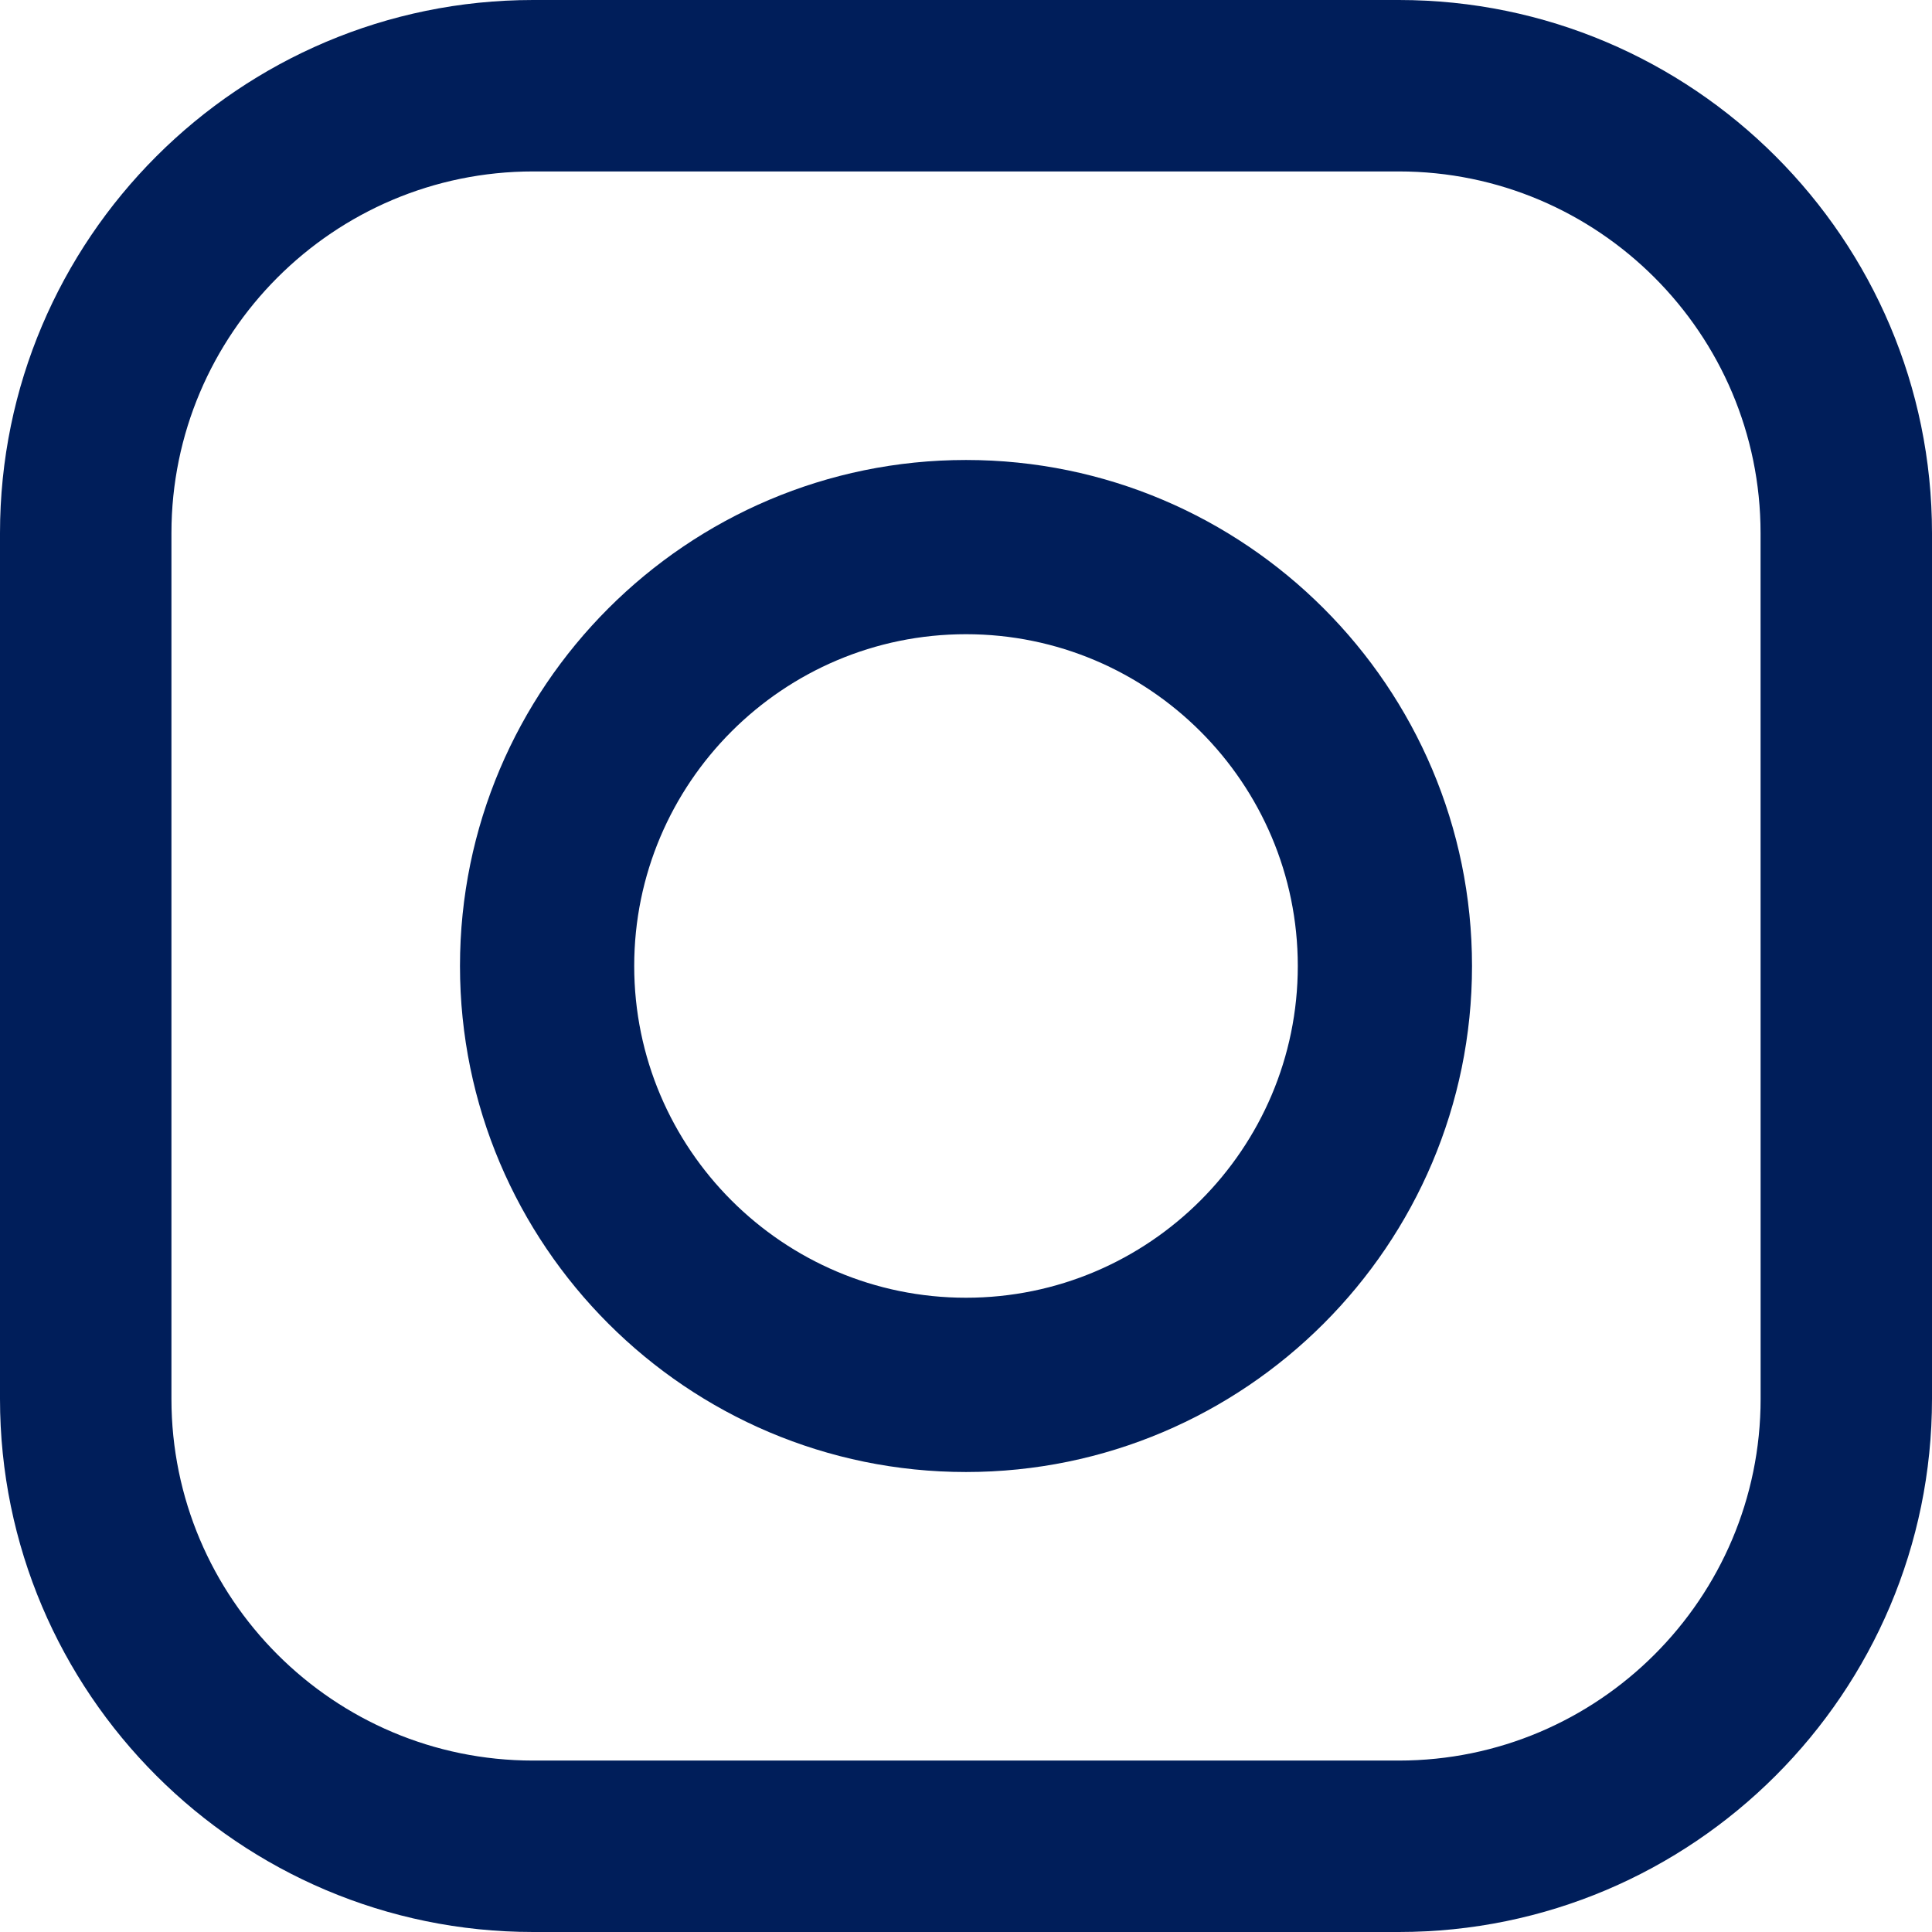
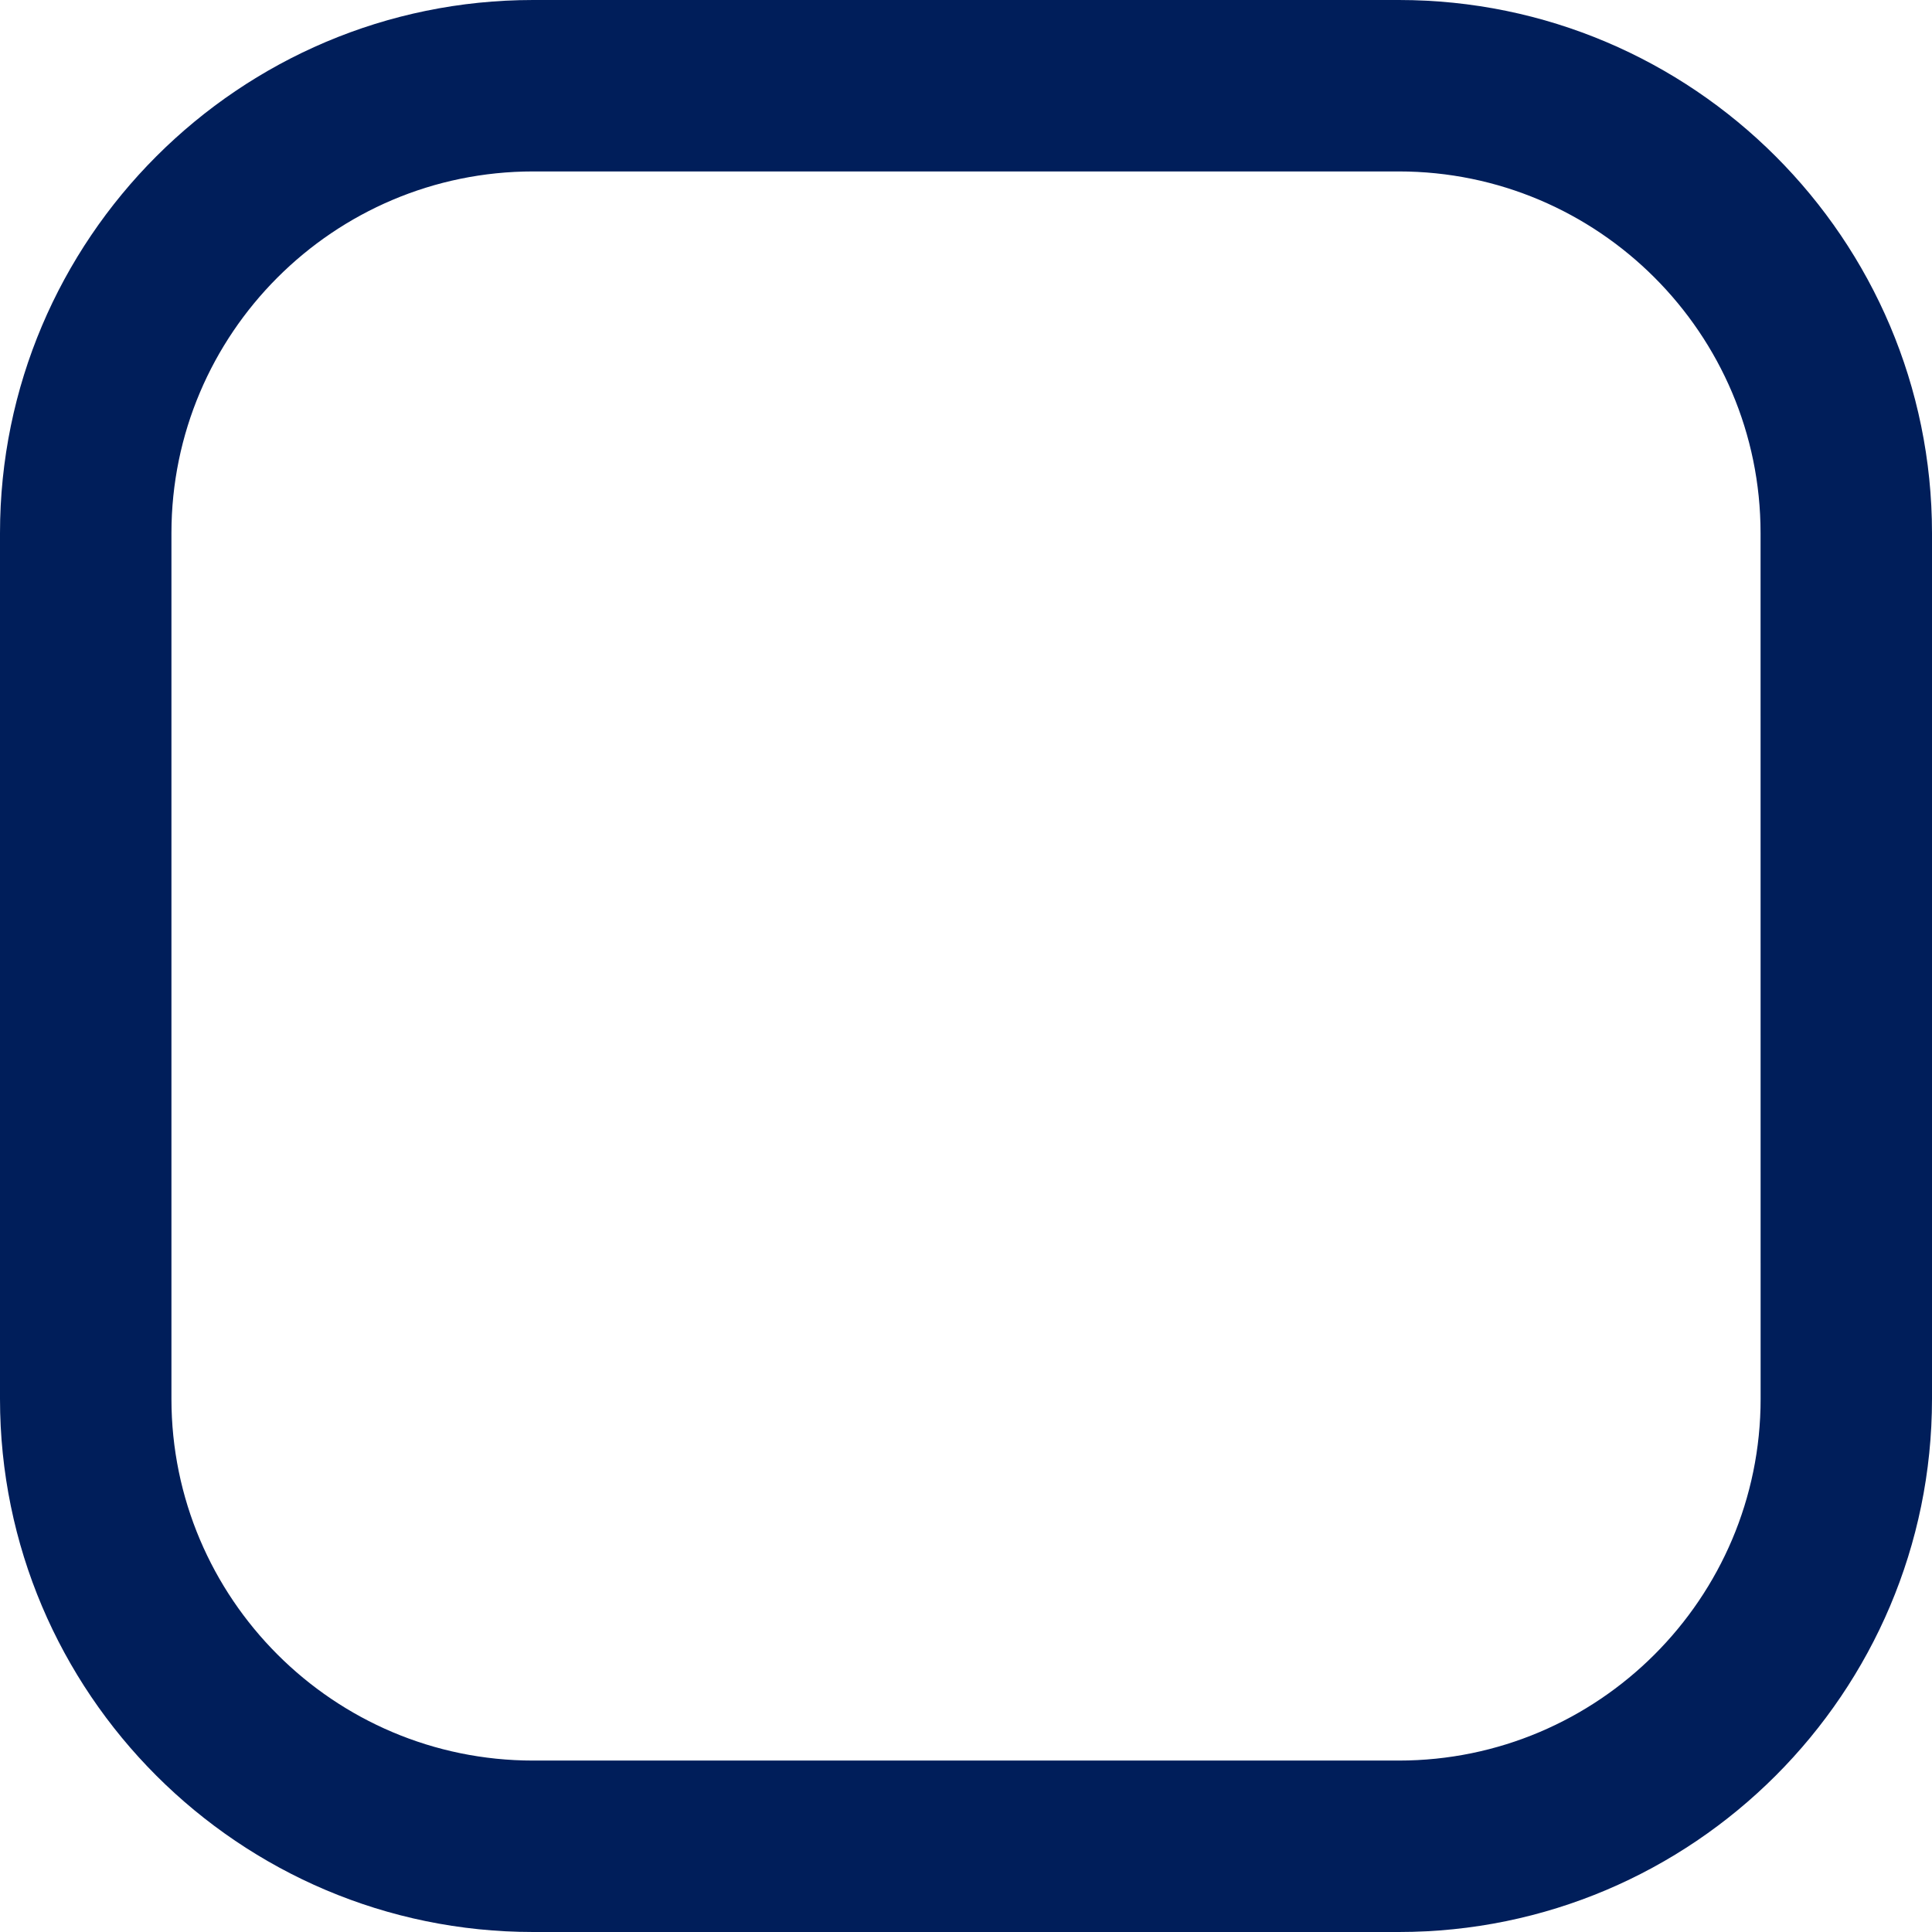
<svg xmlns="http://www.w3.org/2000/svg" width="34" height="34" viewBox="0 0 34 34" fill="none">
-   <path fill-rule="evenodd" clip-rule="evenodd" d="M8.095 17C8.095 12.09 12.09 8.095 17 8.095C21.91 8.095 25.905 12.09 25.905 17C25.905 21.91 21.91 25.905 17 25.905C12.09 25.905 8.095 21.91 8.095 17ZM11.161 17C11.161 20.219 13.781 22.838 17 22.838C20.219 22.838 22.839 20.219 22.839 17C22.839 13.78 20.22 11.161 17 11.161C13.78 11.161 11.161 13.78 11.161 17Z" fill="#001E5A" />
  <path fill-rule="evenodd" clip-rule="evenodd" d="M9.383 0H24.617C29.791 0 34 4.209 34 9.383V24.617C34 29.791 29.791 34 24.617 34H9.383C4.209 34 0 29.791 0 24.617V9.383C0 4.209 4.209 0 9.383 0ZM24.617 30.983C28.128 30.983 30.984 28.128 30.984 24.617L30.983 9.383C30.983 5.873 28.127 3.017 24.617 3.017H9.383C5.872 3.017 3.017 5.873 3.017 9.383V24.617C3.017 28.128 5.872 30.984 9.383 30.983H24.617Z" fill="#001E5A" />
</svg>